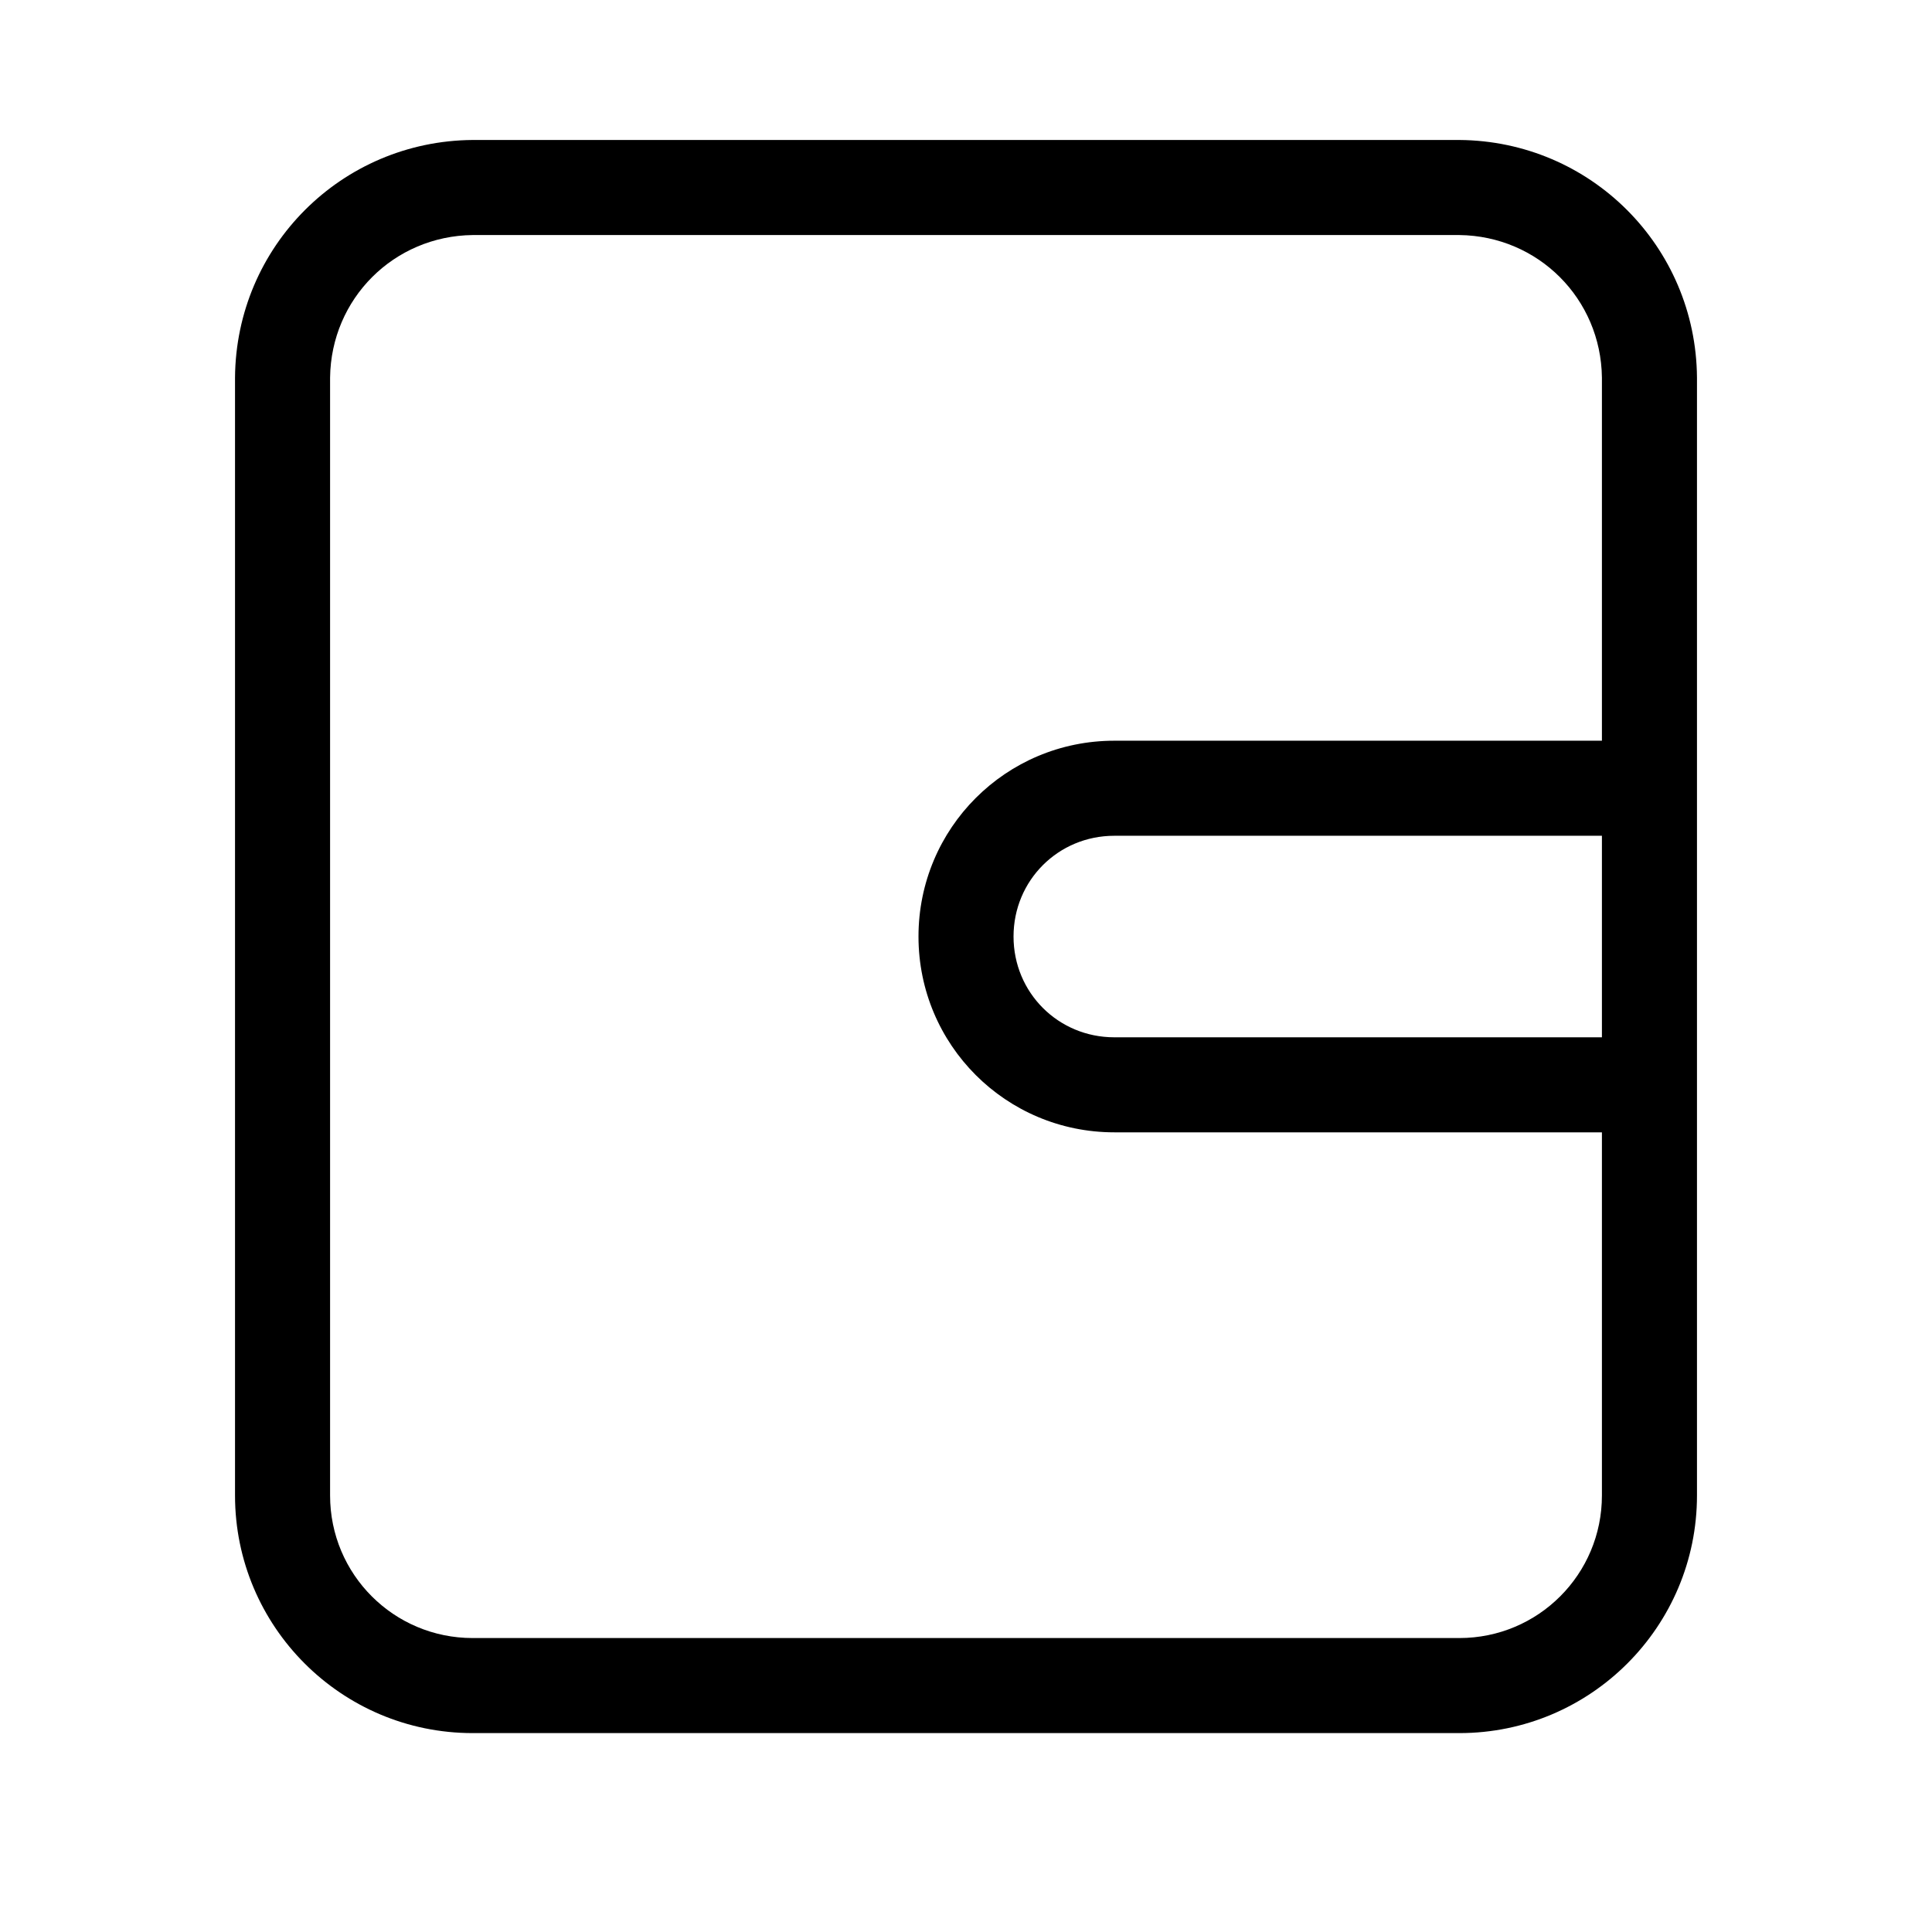
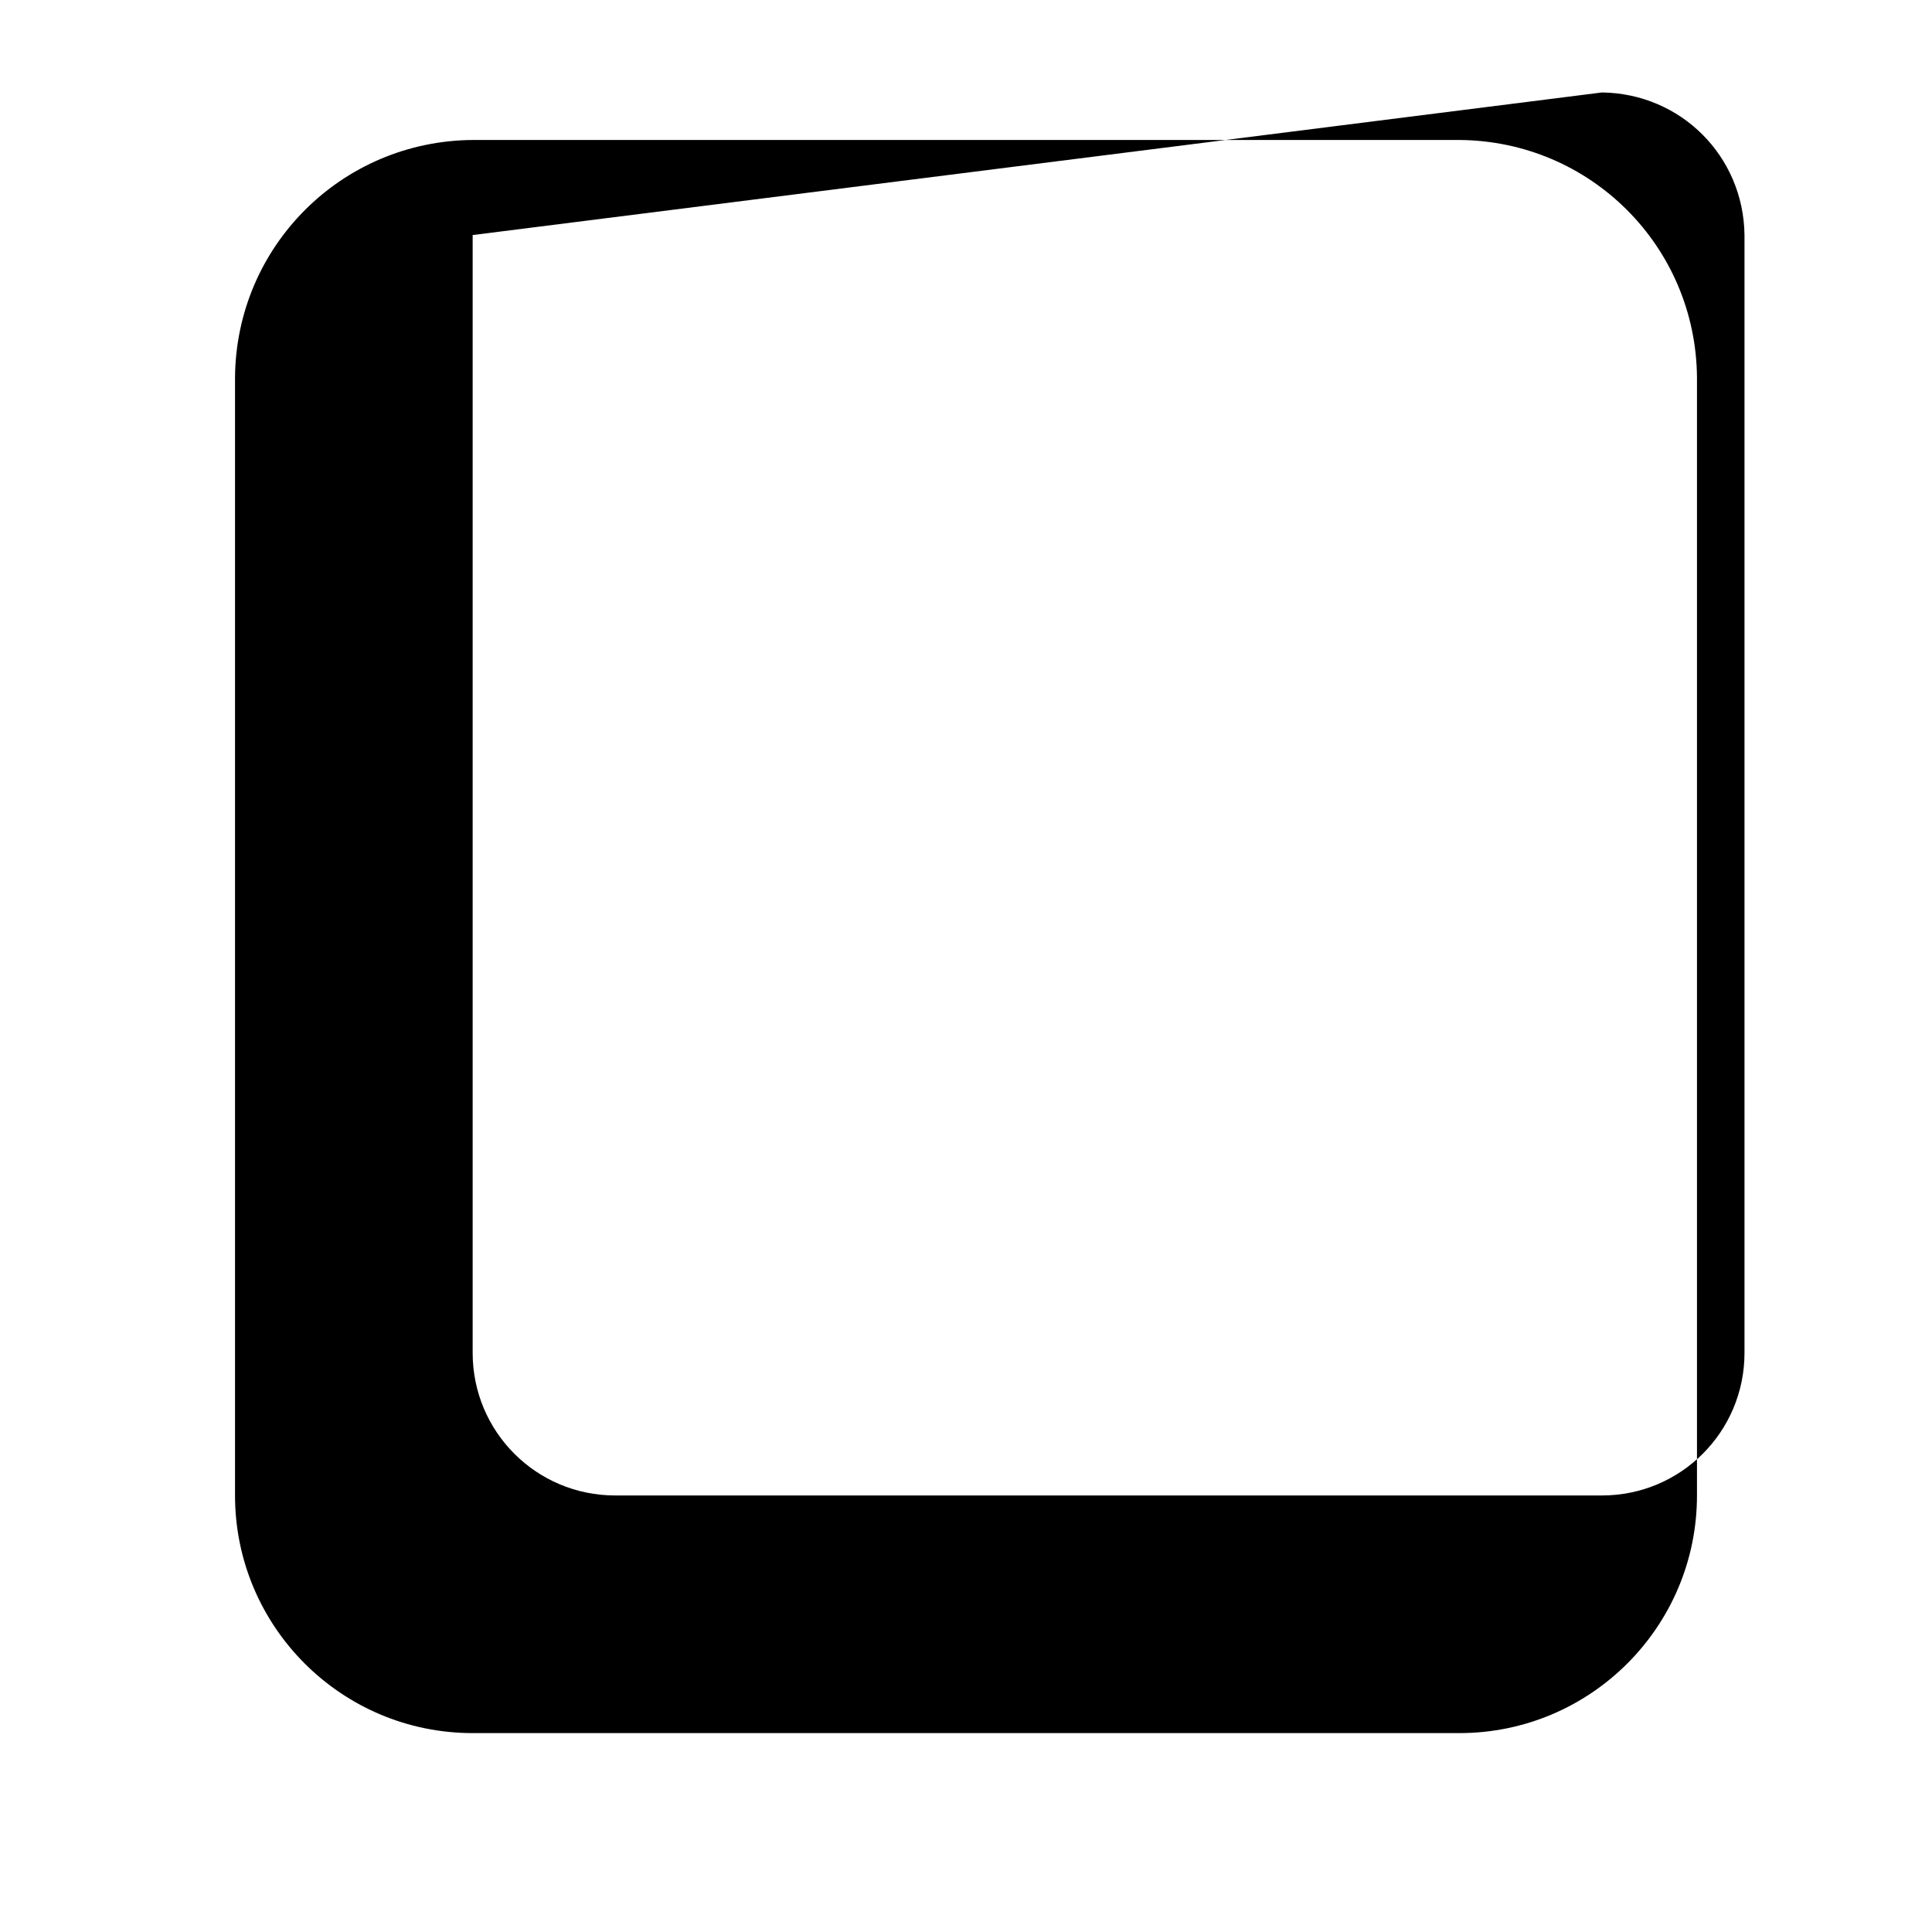
<svg xmlns="http://www.w3.org/2000/svg" fill="#000000" width="800px" height="800px" version="1.1" viewBox="144 144 512 512">
  <g>
-     <path d="m530.74 603.29h-261.48c-34.762 0-62.977-28.215-62.977-62.977v-296.24c0.25-34.762 28.215-62.723 62.977-62.977h261.48c34.762 0.25 62.723 28.215 62.977 62.977v296.24c0 34.766-28.215 62.977-62.977 62.977zm-261.48-397c-20.906 0.25-37.535 16.879-37.785 37.785v296.24c0 20.906 16.879 37.785 37.785 37.785h261.48c20.906 0 37.785-16.879 37.785-37.785v-296.24c-0.25-20.906-16.879-37.535-37.785-37.785z" />
-     <path d="m581.12 444.08h-141.82c-28.719 0-51.891-23.176-51.891-51.891 0-28.719 23.176-51.891 51.891-51.891h141.82v25.191h-141.82c-14.863 0-26.703 11.84-26.703 26.703 0 14.863 11.84 26.703 26.703 26.703h141.82z" />
+     <path d="m530.74 603.29h-261.48c-34.762 0-62.977-28.215-62.977-62.977v-296.24c0.25-34.762 28.215-62.723 62.977-62.977h261.48c34.762 0.25 62.723 28.215 62.977 62.977v296.24c0 34.766-28.215 62.977-62.977 62.977zm-261.48-397v296.24c0 20.906 16.879 37.785 37.785 37.785h261.48c20.906 0 37.785-16.879 37.785-37.785v-296.24c-0.25-20.906-16.879-37.535-37.785-37.785z" />
  </g>
</svg>